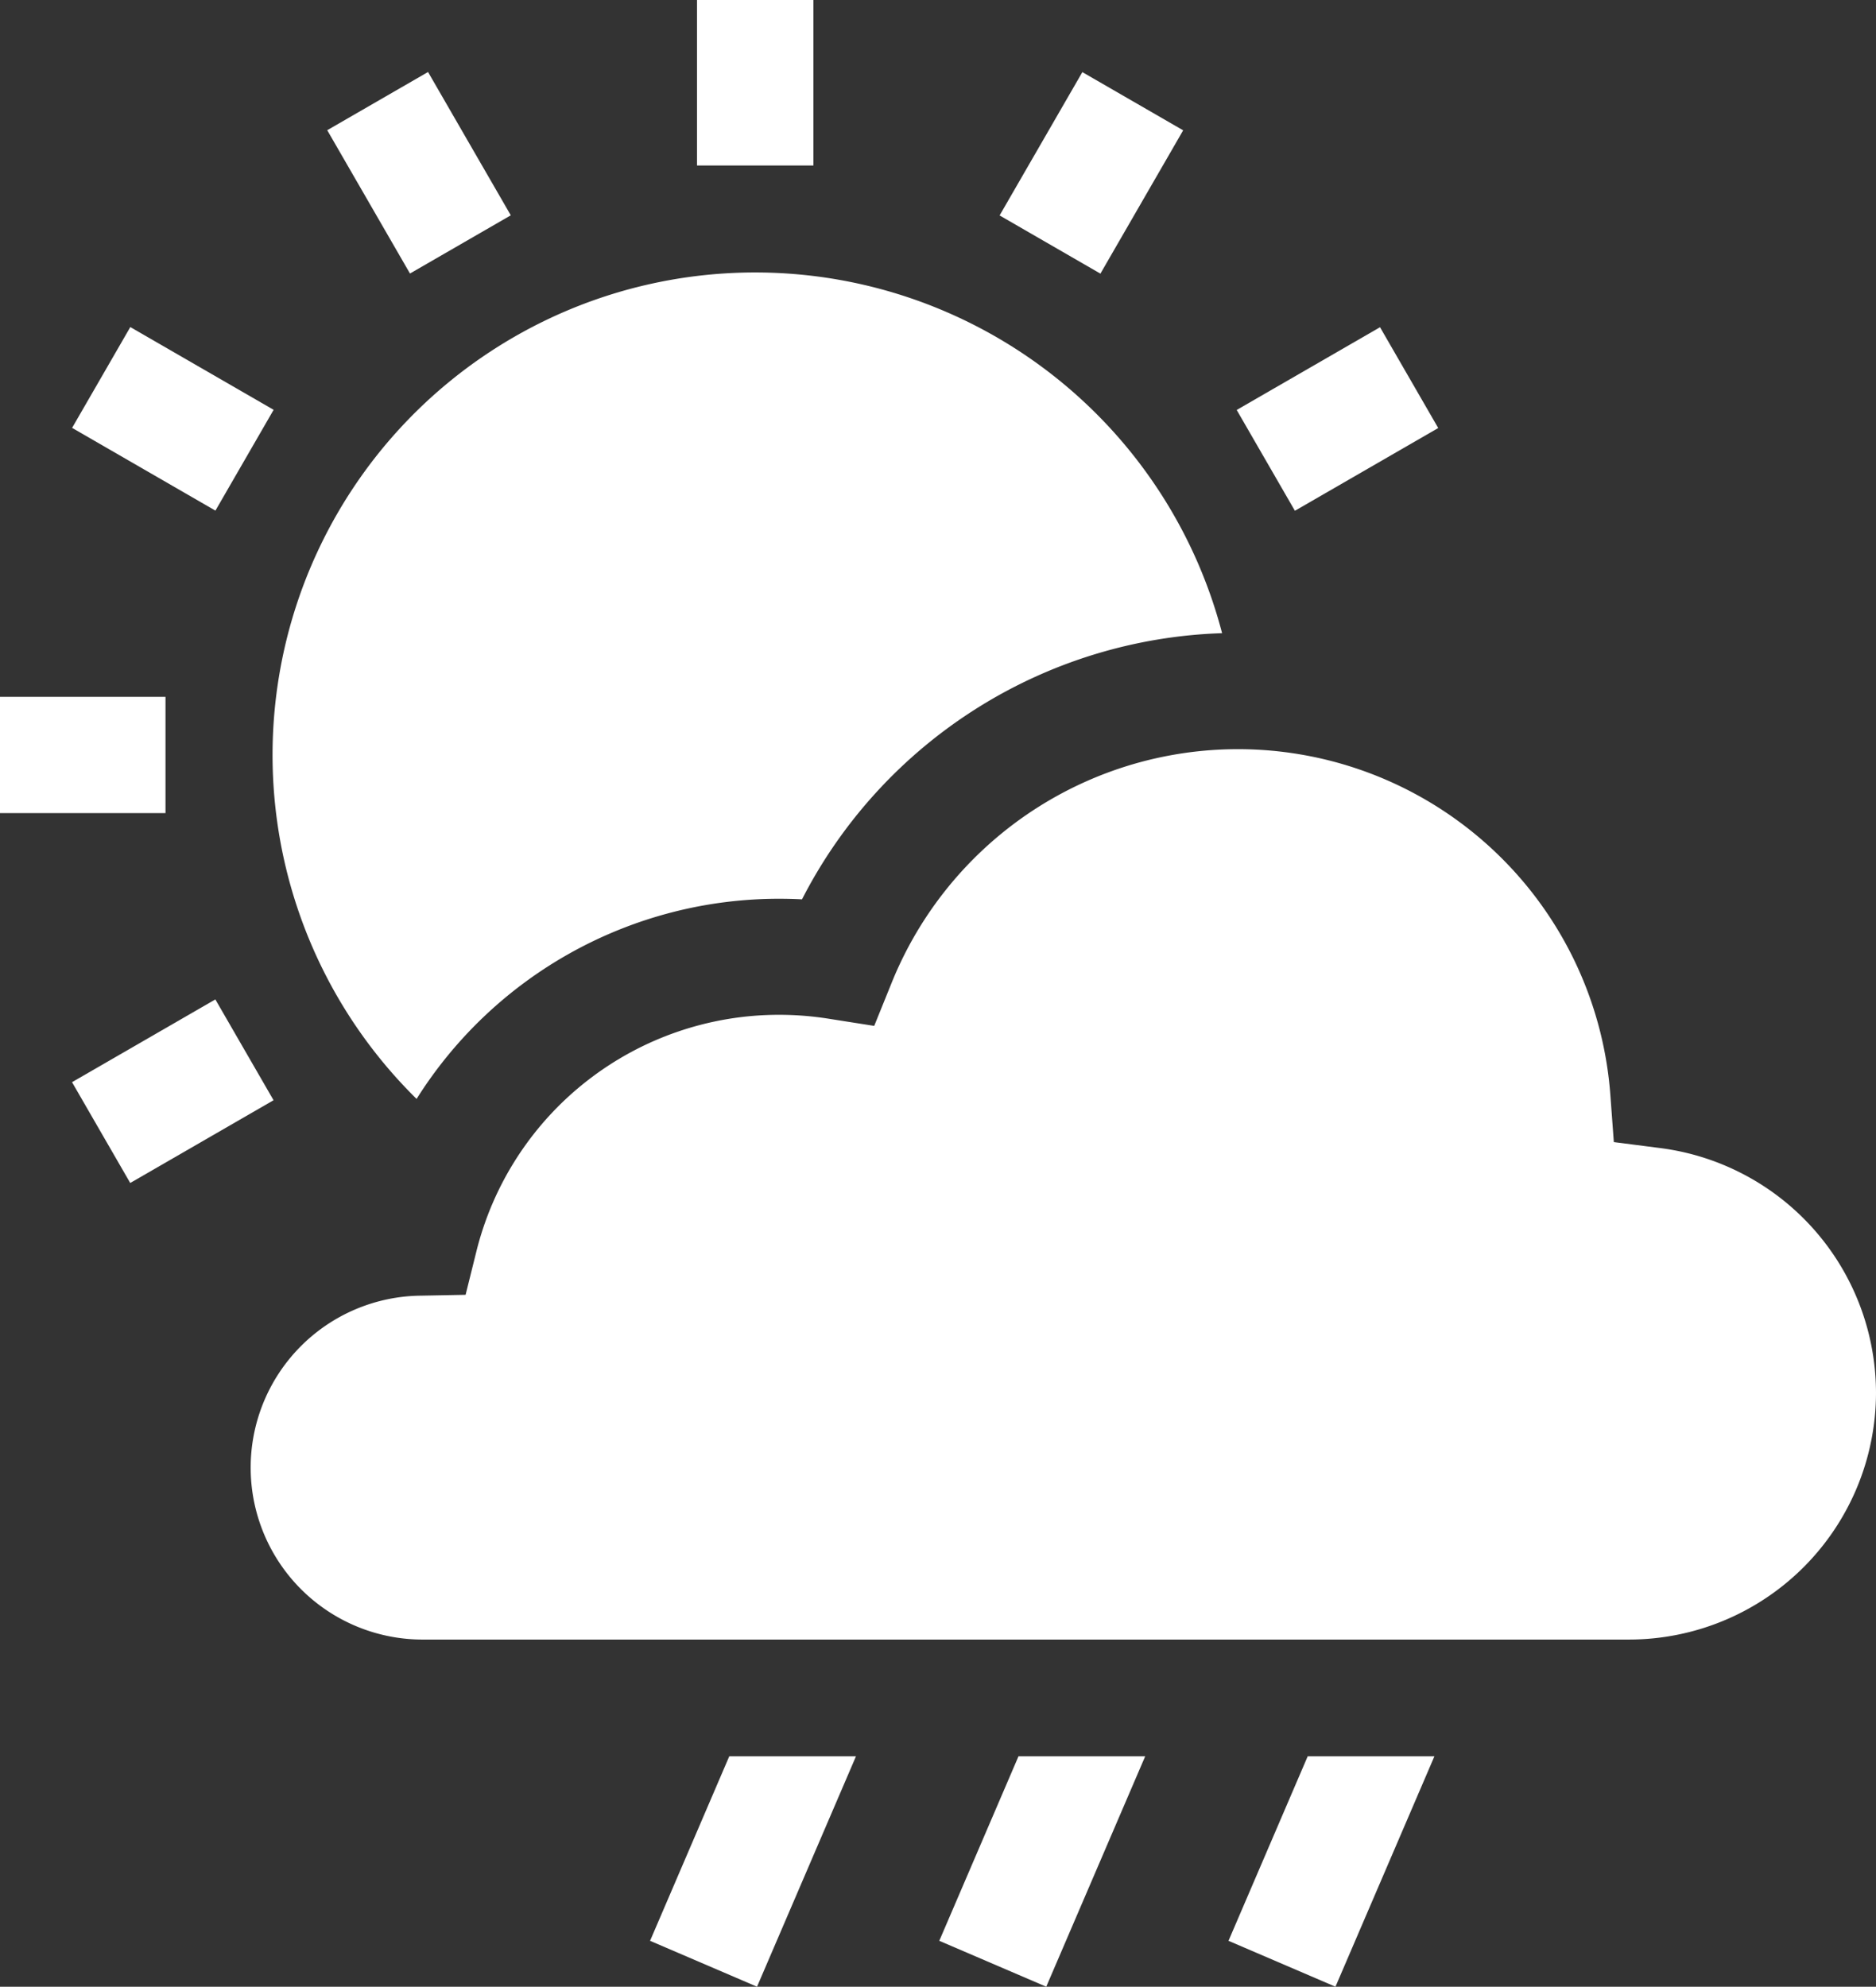
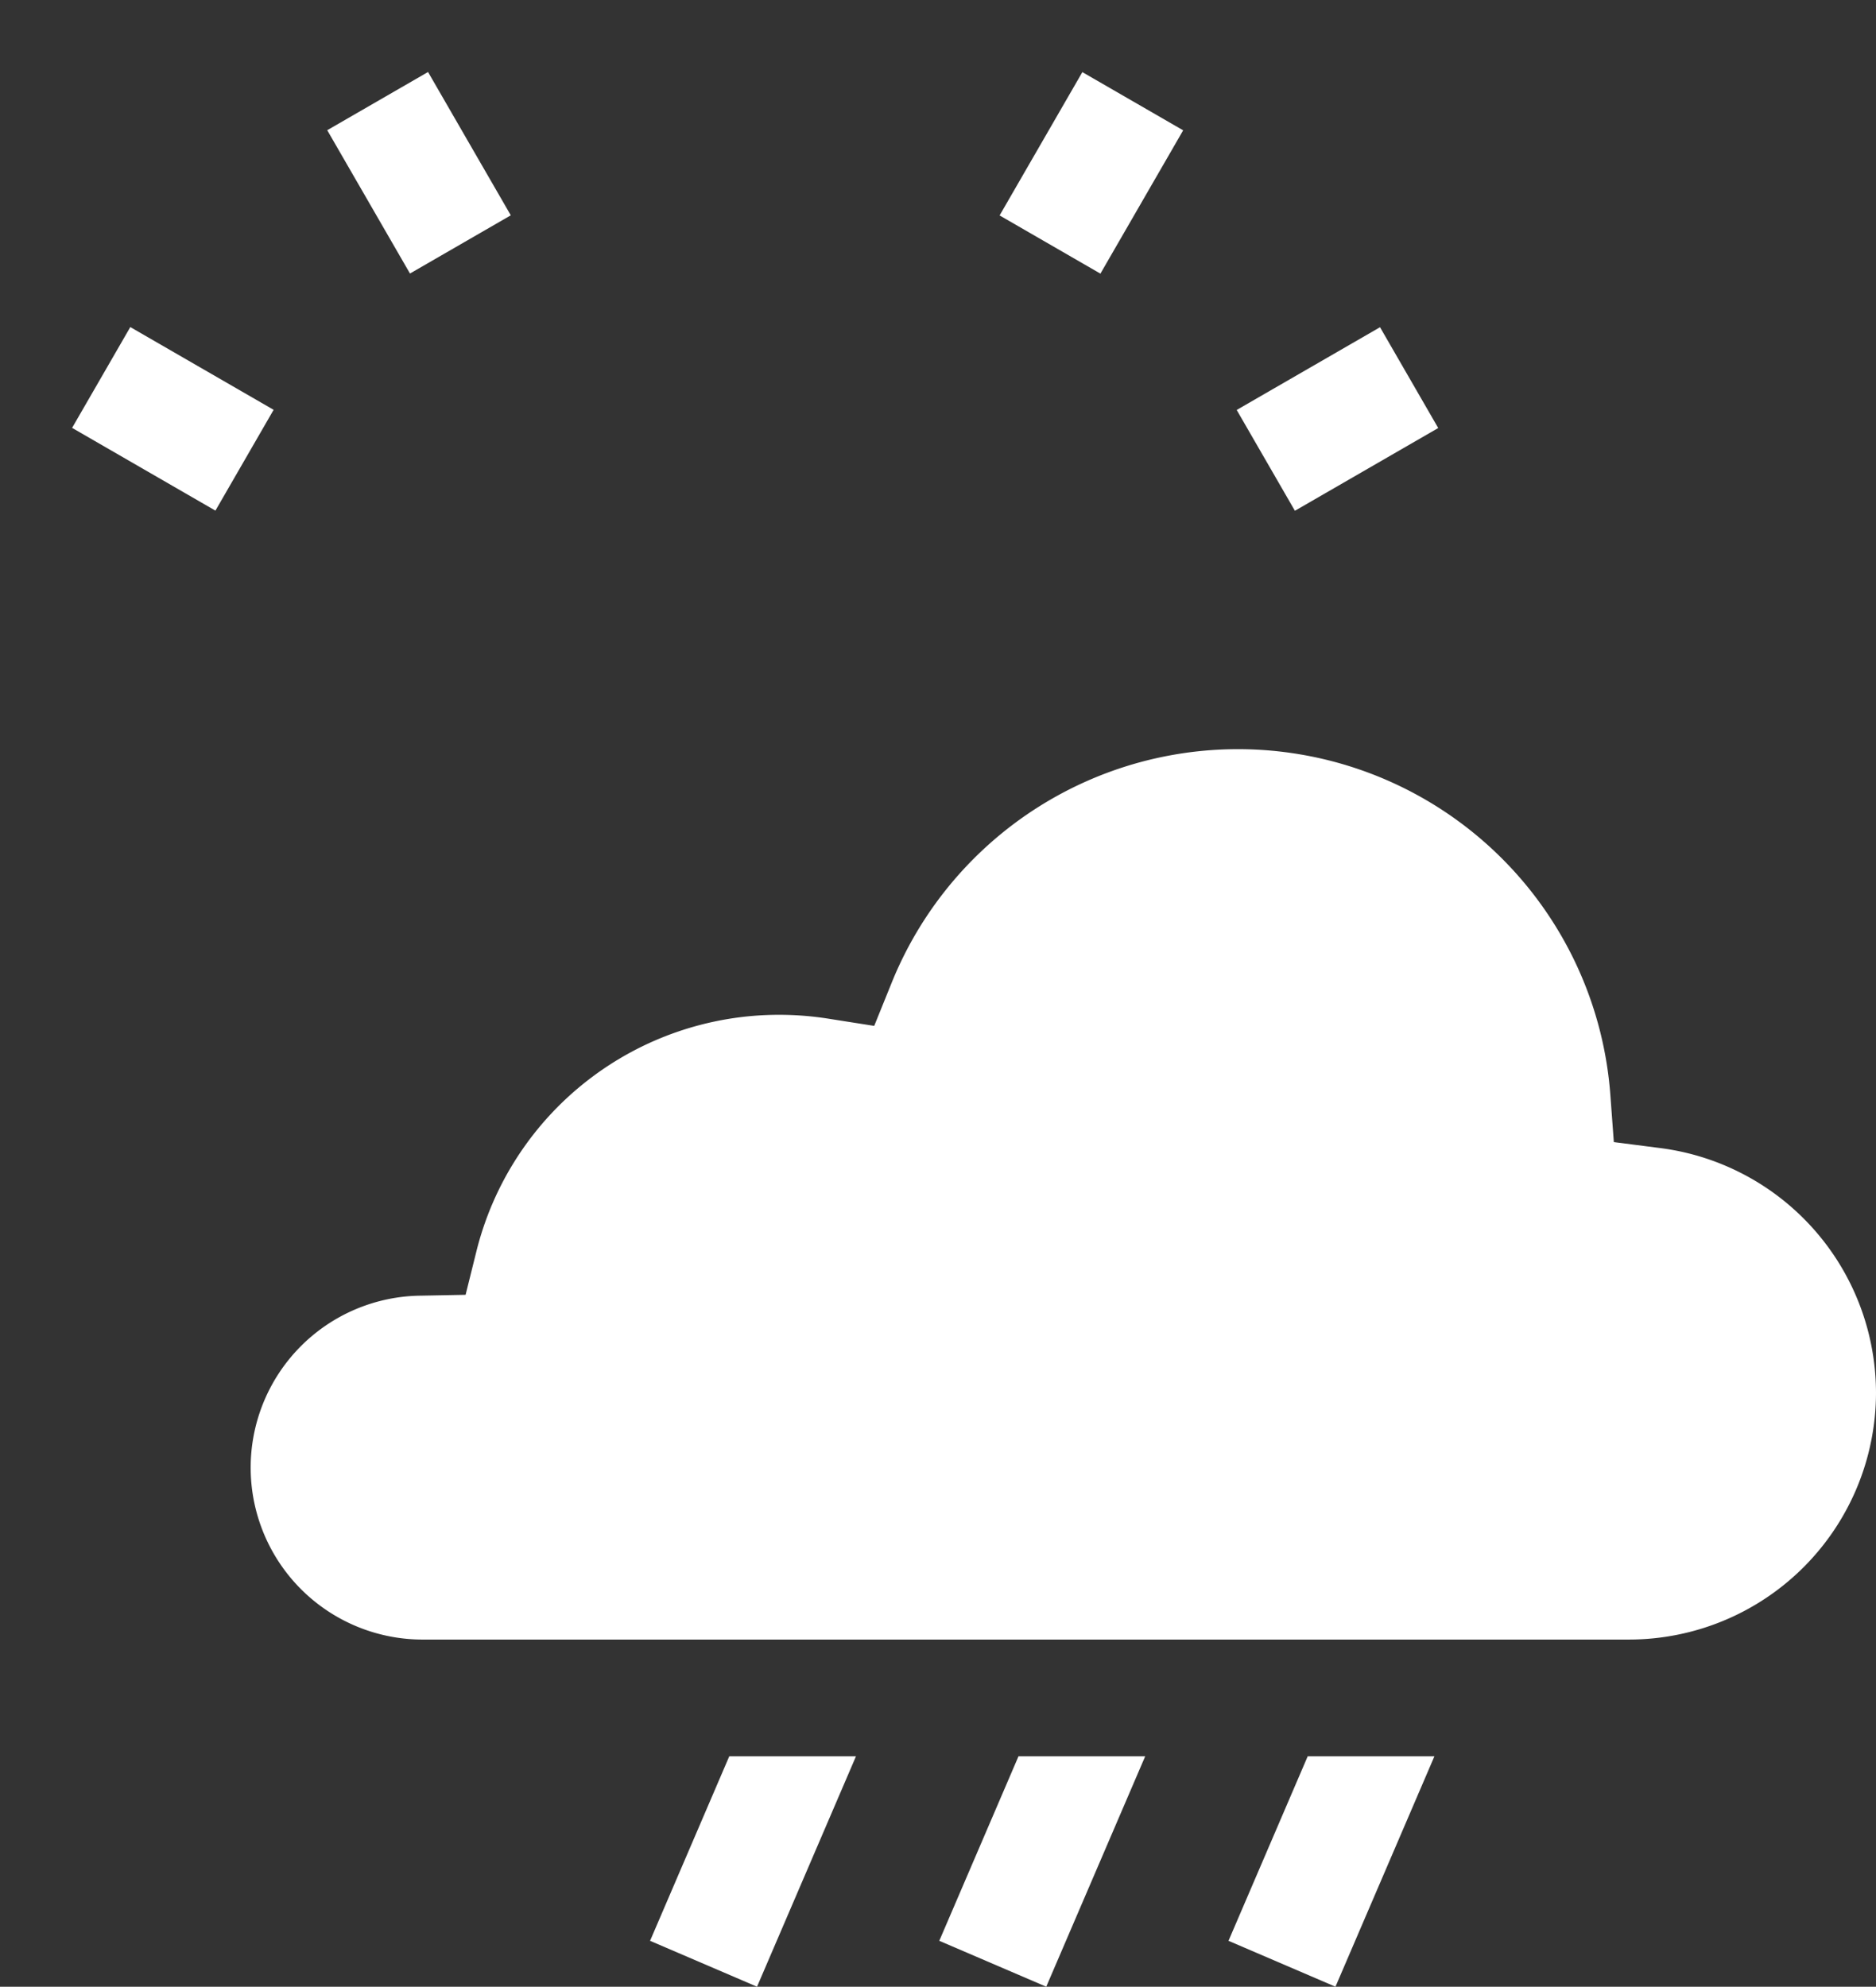
<svg xmlns="http://www.w3.org/2000/svg" id="wetterfest" width="48.266" height="51.117" viewBox="0 0 48.266 51.117">
  <rect x="0" y="0" width="48.266" height="51.117" fill="#333333" stroke="none" />
-   <path id="Pfad_81" data-name="Pfad 81" d="M193.929,0h2.995V4.258h-2.995Z" transform="translate(-175.996)" fill="#fff" />
  <path id="Pfad_82" data-name="Pfad 82" d="M0,0H2.995V4.258H0Z" transform="matrix(0.866, -0.5, 0.5, 0.866, 8.419, 3.35)" fill="#fff" />
  <path id="Pfad_83" data-name="Pfad 83" d="M0,0H2.995V4.258H0Z" transform="matrix(0.5, -0.866, 0.866, 0.5, 1.855, 11.009)" fill="#fff" />
-   <path id="Pfad_84" data-name="Pfad 84" d="M14.278,179.609h4.258V182.6H14.278Z" transform="translate(-14.278 -161.68)" fill="#fff" />
-   <path id="Pfad_85" data-name="Pfad 85" d="M0,0H4.258V2.995H0Z" transform="matrix(0.866, -0.5, 0.5, 0.866, 1.853, 27.843)" fill="#fff" />
  <path id="Pfad_86" data-name="Pfad 86" d="M0,0H4.258V2.995H0Z" transform="matrix(0.866, -0.5, 0.5, 0.866, 31.818, 10.548)" fill="#fff" />
  <path id="Pfad_87" data-name="Pfad 87" d="M0,0H4.258V2.995H0Z" transform="matrix(0.5, -0.866, 0.866, 0.5, 25.718, 5.543)" fill="#fff" />
-   <path id="Pfad_88" data-name="Pfad 88" d="M97.572,86.361q.289,0,.578.015a12.6,12.6,0,0,1,10.808-6.848A12.416,12.416,0,1,0,88.234,91.511,11.012,11.012,0,0,1,97.572,86.361Z" transform="translate(-77.516 -63.237)" fill="#fff" />
  <path id="Pfad_89" data-name="Pfad 89" d="M181.832,457.432l2.752,1.181,2.546-5.929H183.87Z" transform="translate(-165.107 -407.497)" fill="#fff" />
  <path id="Pfad_90" data-name="Pfad 90" d="M256.372,457.432l2.752,1.181,2.546-5.929H258.41Z" transform="translate(-232.206 -407.497)" fill="#fff" />
  <path id="Pfad_91" data-name="Pfad 91" d="M330.912,457.432l2.752,1.181,2.546-5.929H332.95Z" transform="translate(-299.305 -407.497)" fill="#fff" />
  <path id="Pfad_92" data-name="Pfad 92" d="M121.089,209.692a6.36,6.36,0,0,0-5.532-6.3l-1.213-.156-.09-1.219a9.608,9.608,0,0,0-18.494-2.871l-.445,1.1-1.176-.185a8.136,8.136,0,0,0-1.26-.1,8.02,8.02,0,0,0-7.8,6.09l-.277,1.114-1.148.022a4.424,4.424,0,0,0,.085,8.848h31A6.358,6.358,0,0,0,121.089,209.692Z" transform="translate(-72.823 -173.851)" fill="#fff" />
</svg>